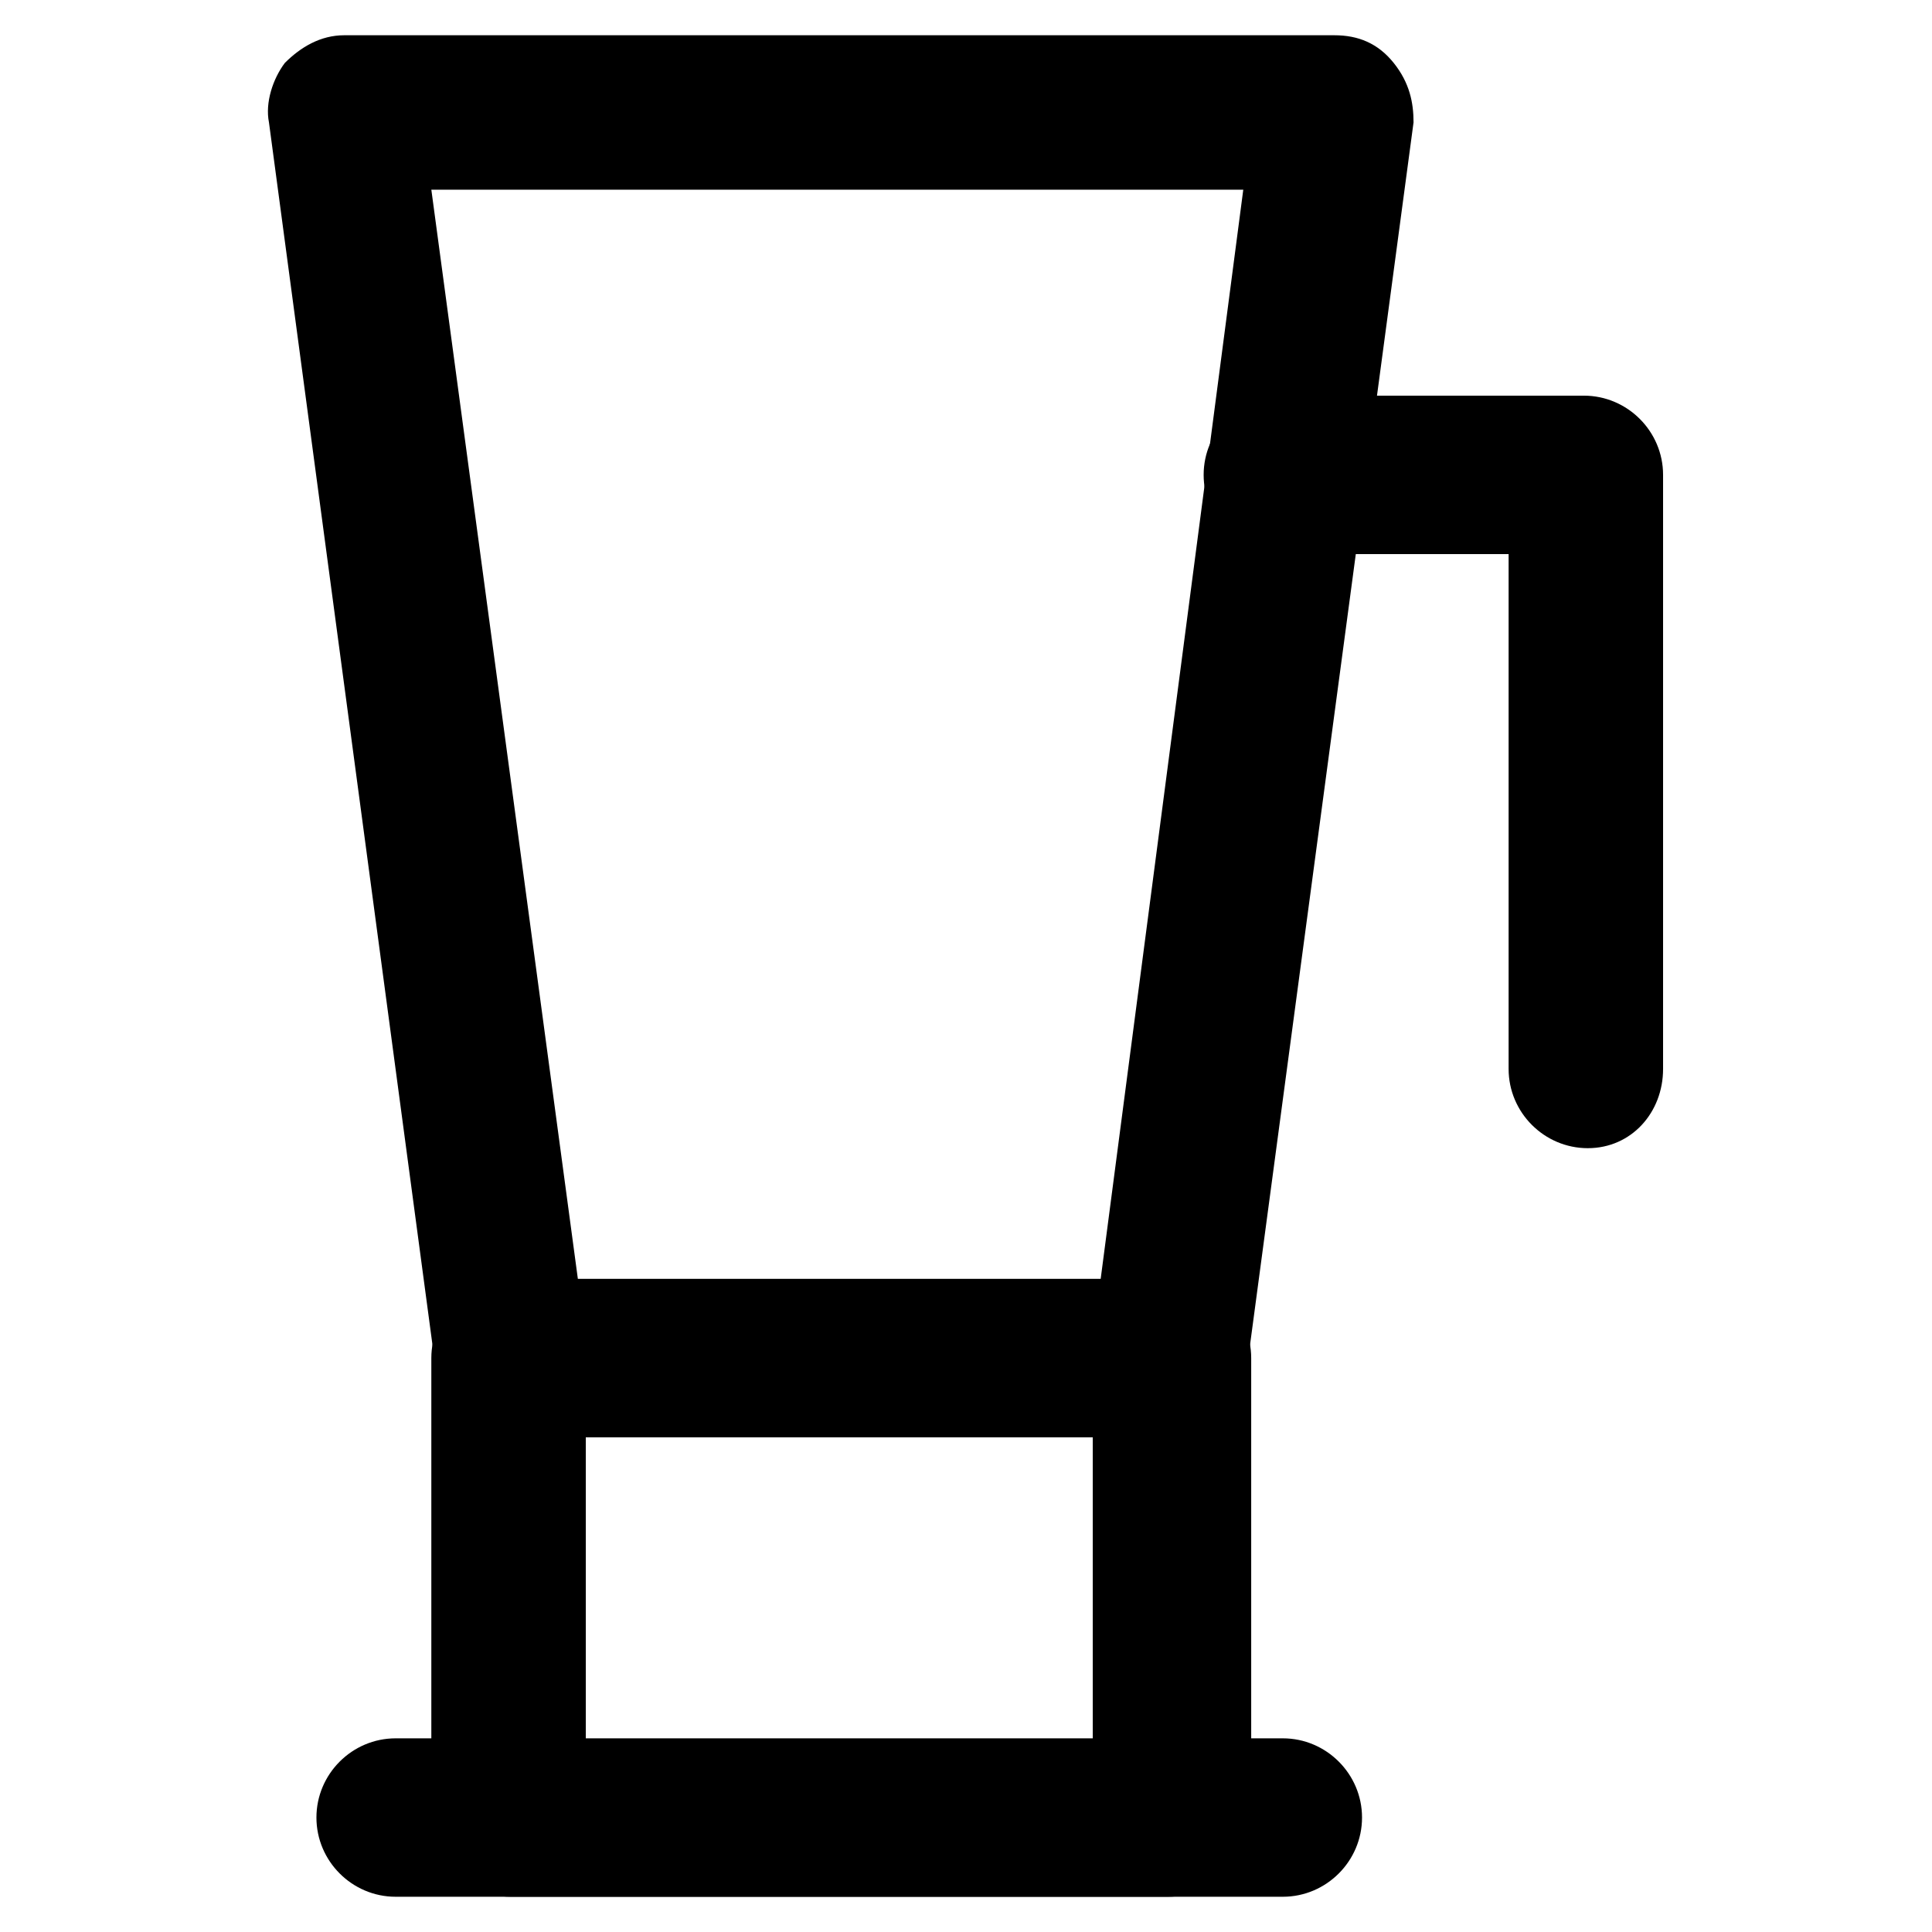
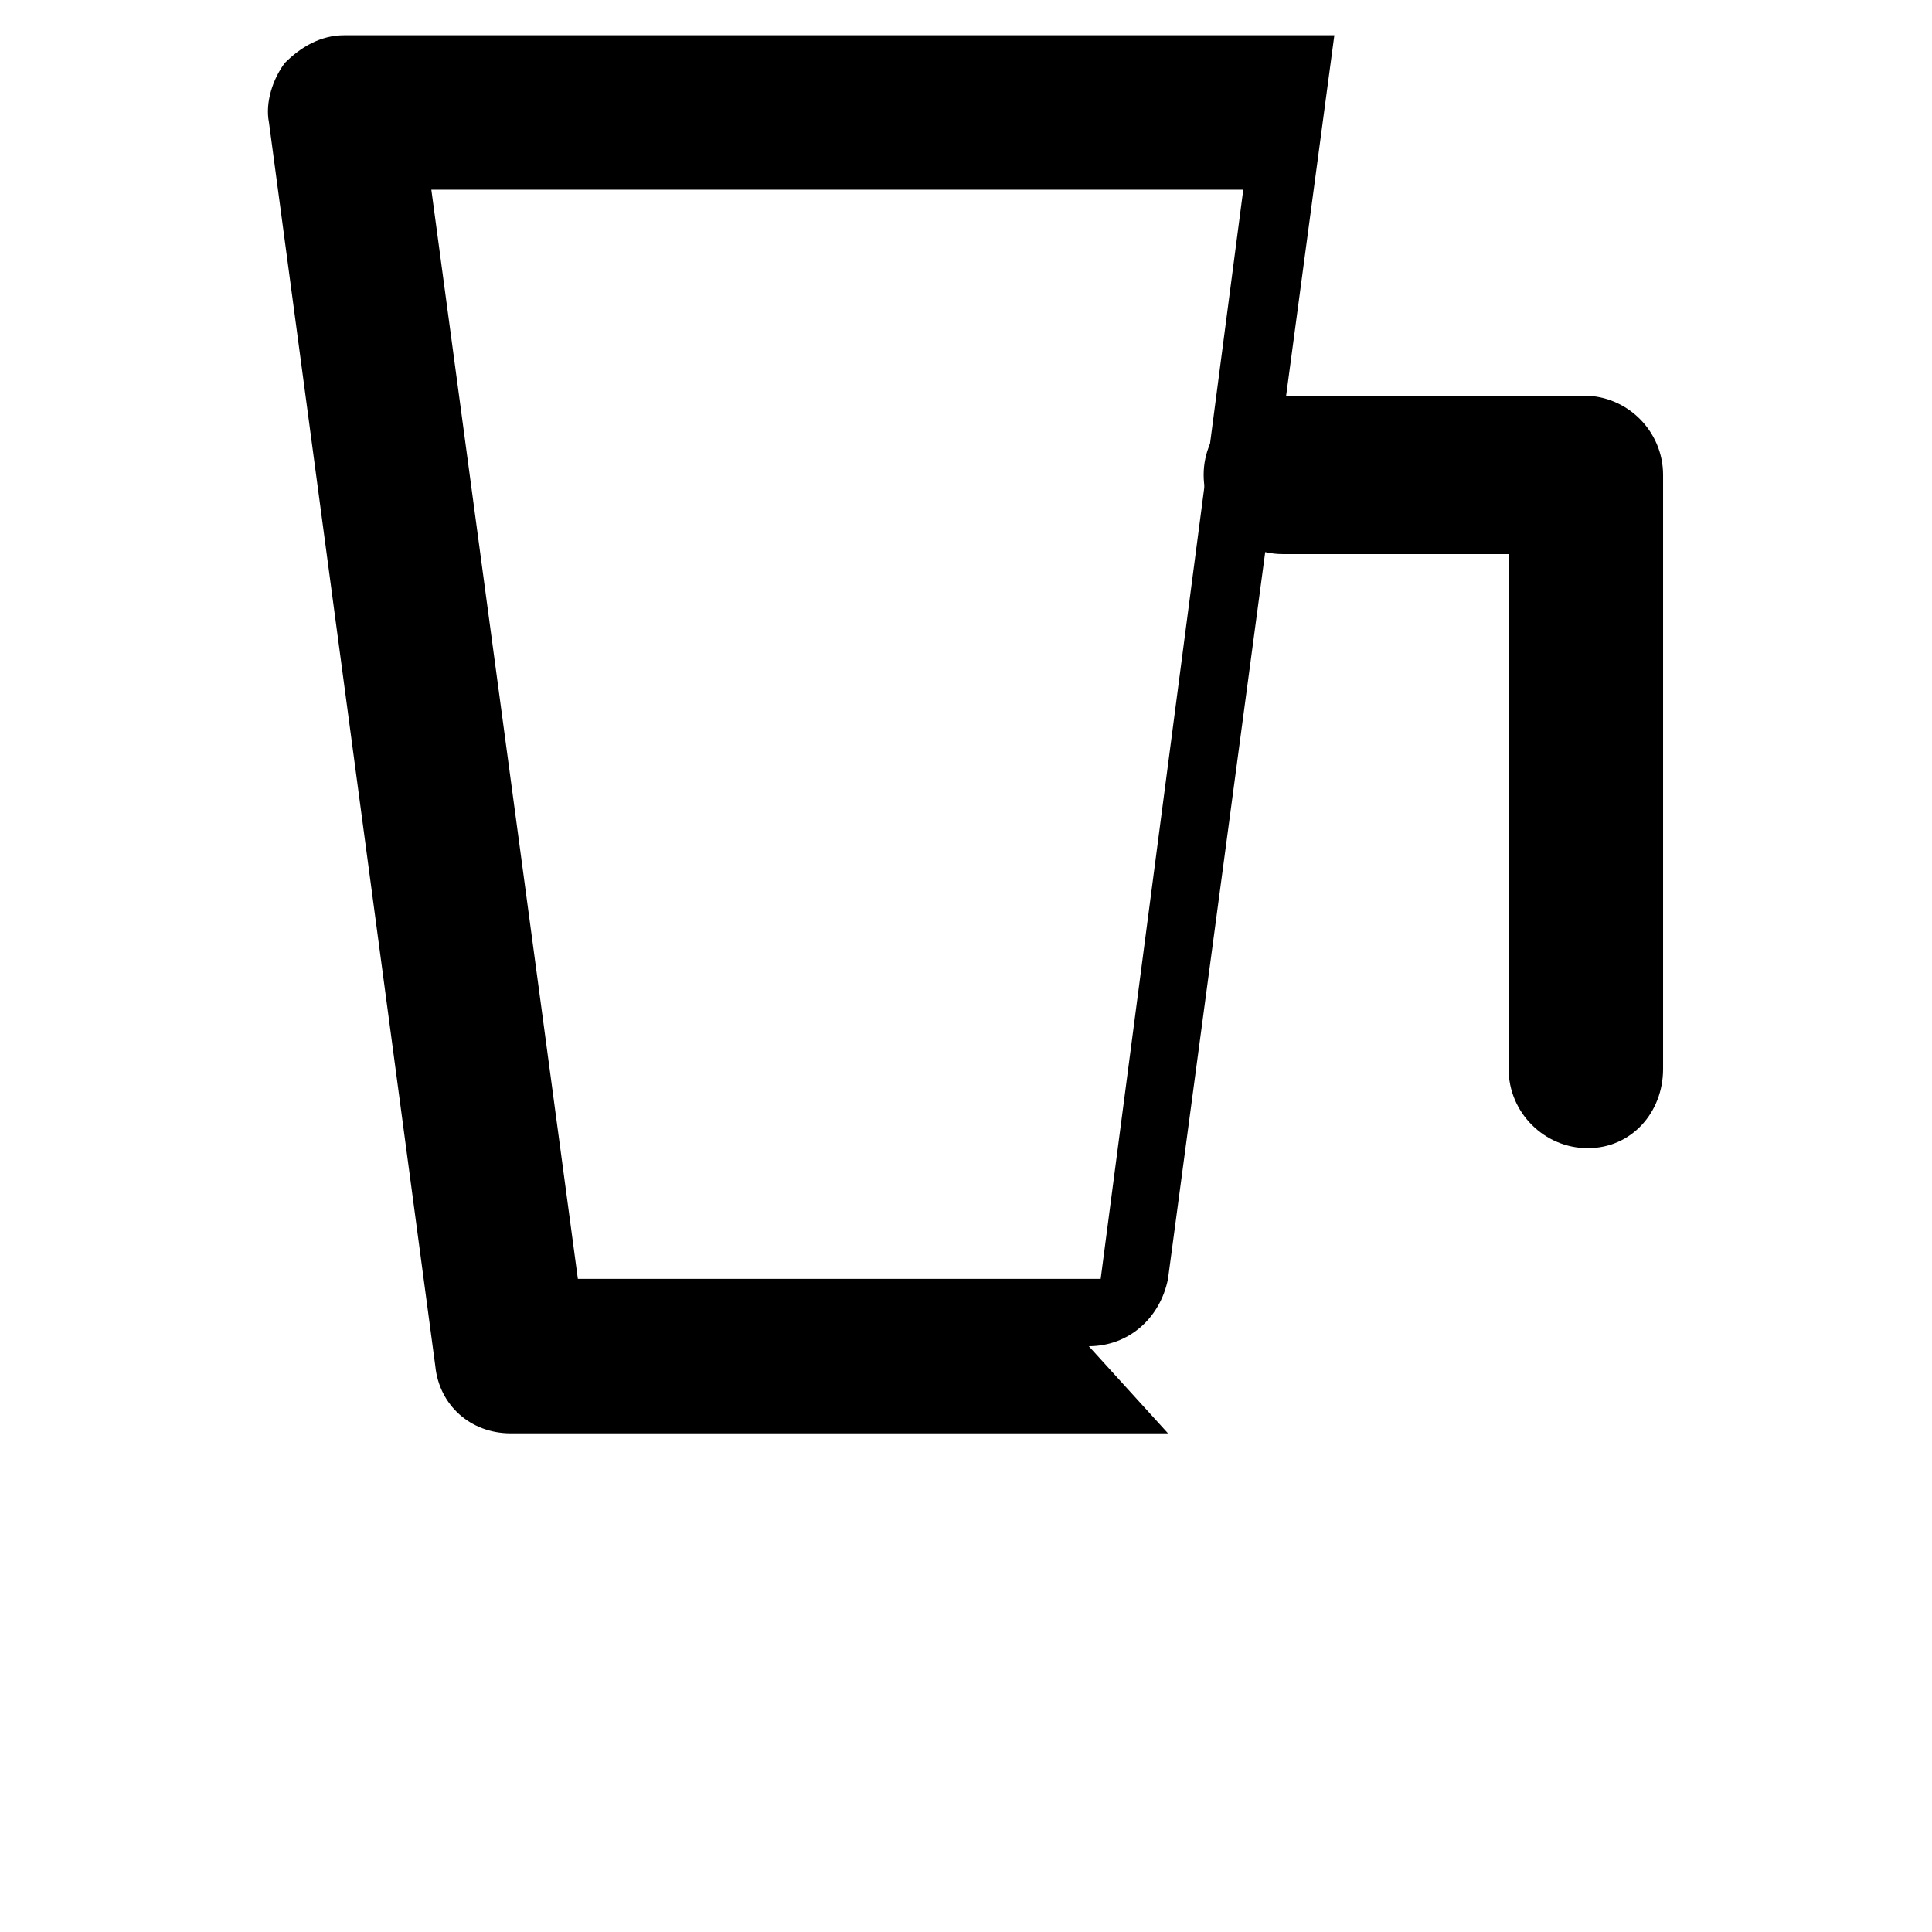
<svg xmlns="http://www.w3.org/2000/svg" fill="#000000" width="800px" height="800px" version="1.1" viewBox="144 144 512 512">
  <g>
-     <path d="m453.53 523.85h-174.23c-10.496 0-18.895-7.348-19.941-17.844l-44.082-329.57c-1.051-5.25 1.047-11.547 4.195-15.746 4.199-4.199 9.445-7.348 15.742-7.348h262.4c6.297 0 11.547 2.098 15.742 7.348 4.199 5.246 5.246 10.496 5.246 15.742l-44.082 329.57c-2.094 10.5-10.492 17.848-20.988 17.848zm-156.39-40.934h138.55l37.789-288.64h-215.17z" />
-     <path d="m453.53 646.66h-174.23c-11.547 0-20.992-9.445-20.992-20.992v-121.75c0-11.547 9.445-20.992 20.992-20.992h175.29c11.547 0 20.992 9.445 20.992 20.992v122.8c-1.051 10.492-10.496 19.941-22.043 19.941zm-154.29-40.934h134.35v-80.82h-134.35z" />
+     <path d="m453.53 523.85h-174.23c-10.496 0-18.895-7.348-19.941-17.844l-44.082-329.57c-1.051-5.25 1.047-11.547 4.195-15.746 4.199-4.199 9.445-7.348 15.742-7.348h262.4l-44.082 329.57c-2.094 10.5-10.492 17.848-20.988 17.848zm-156.39-40.934h138.55l37.789-288.64h-215.17z" />
    <path d="m564.79 448.28c-11.547 0-20.992-9.445-20.992-20.992v-136.45h-59.828c-11.547 0-20.992-9.445-20.992-20.992s9.445-20.992 20.992-20.992h79.77c11.547 0 20.992 9.445 20.992 20.992v157.44c0.004 11.543-8.395 20.992-19.941 20.992z" />
-     <path d="m483.96 646.66h-235.11c-11.547 0-20.992-9.445-20.992-20.992 0-11.547 9.445-20.992 20.992-20.992h235.11c11.547 0 20.992 9.445 20.992 20.992 0 11.543-9.445 20.992-20.992 20.992z" />
  </g>
</svg>